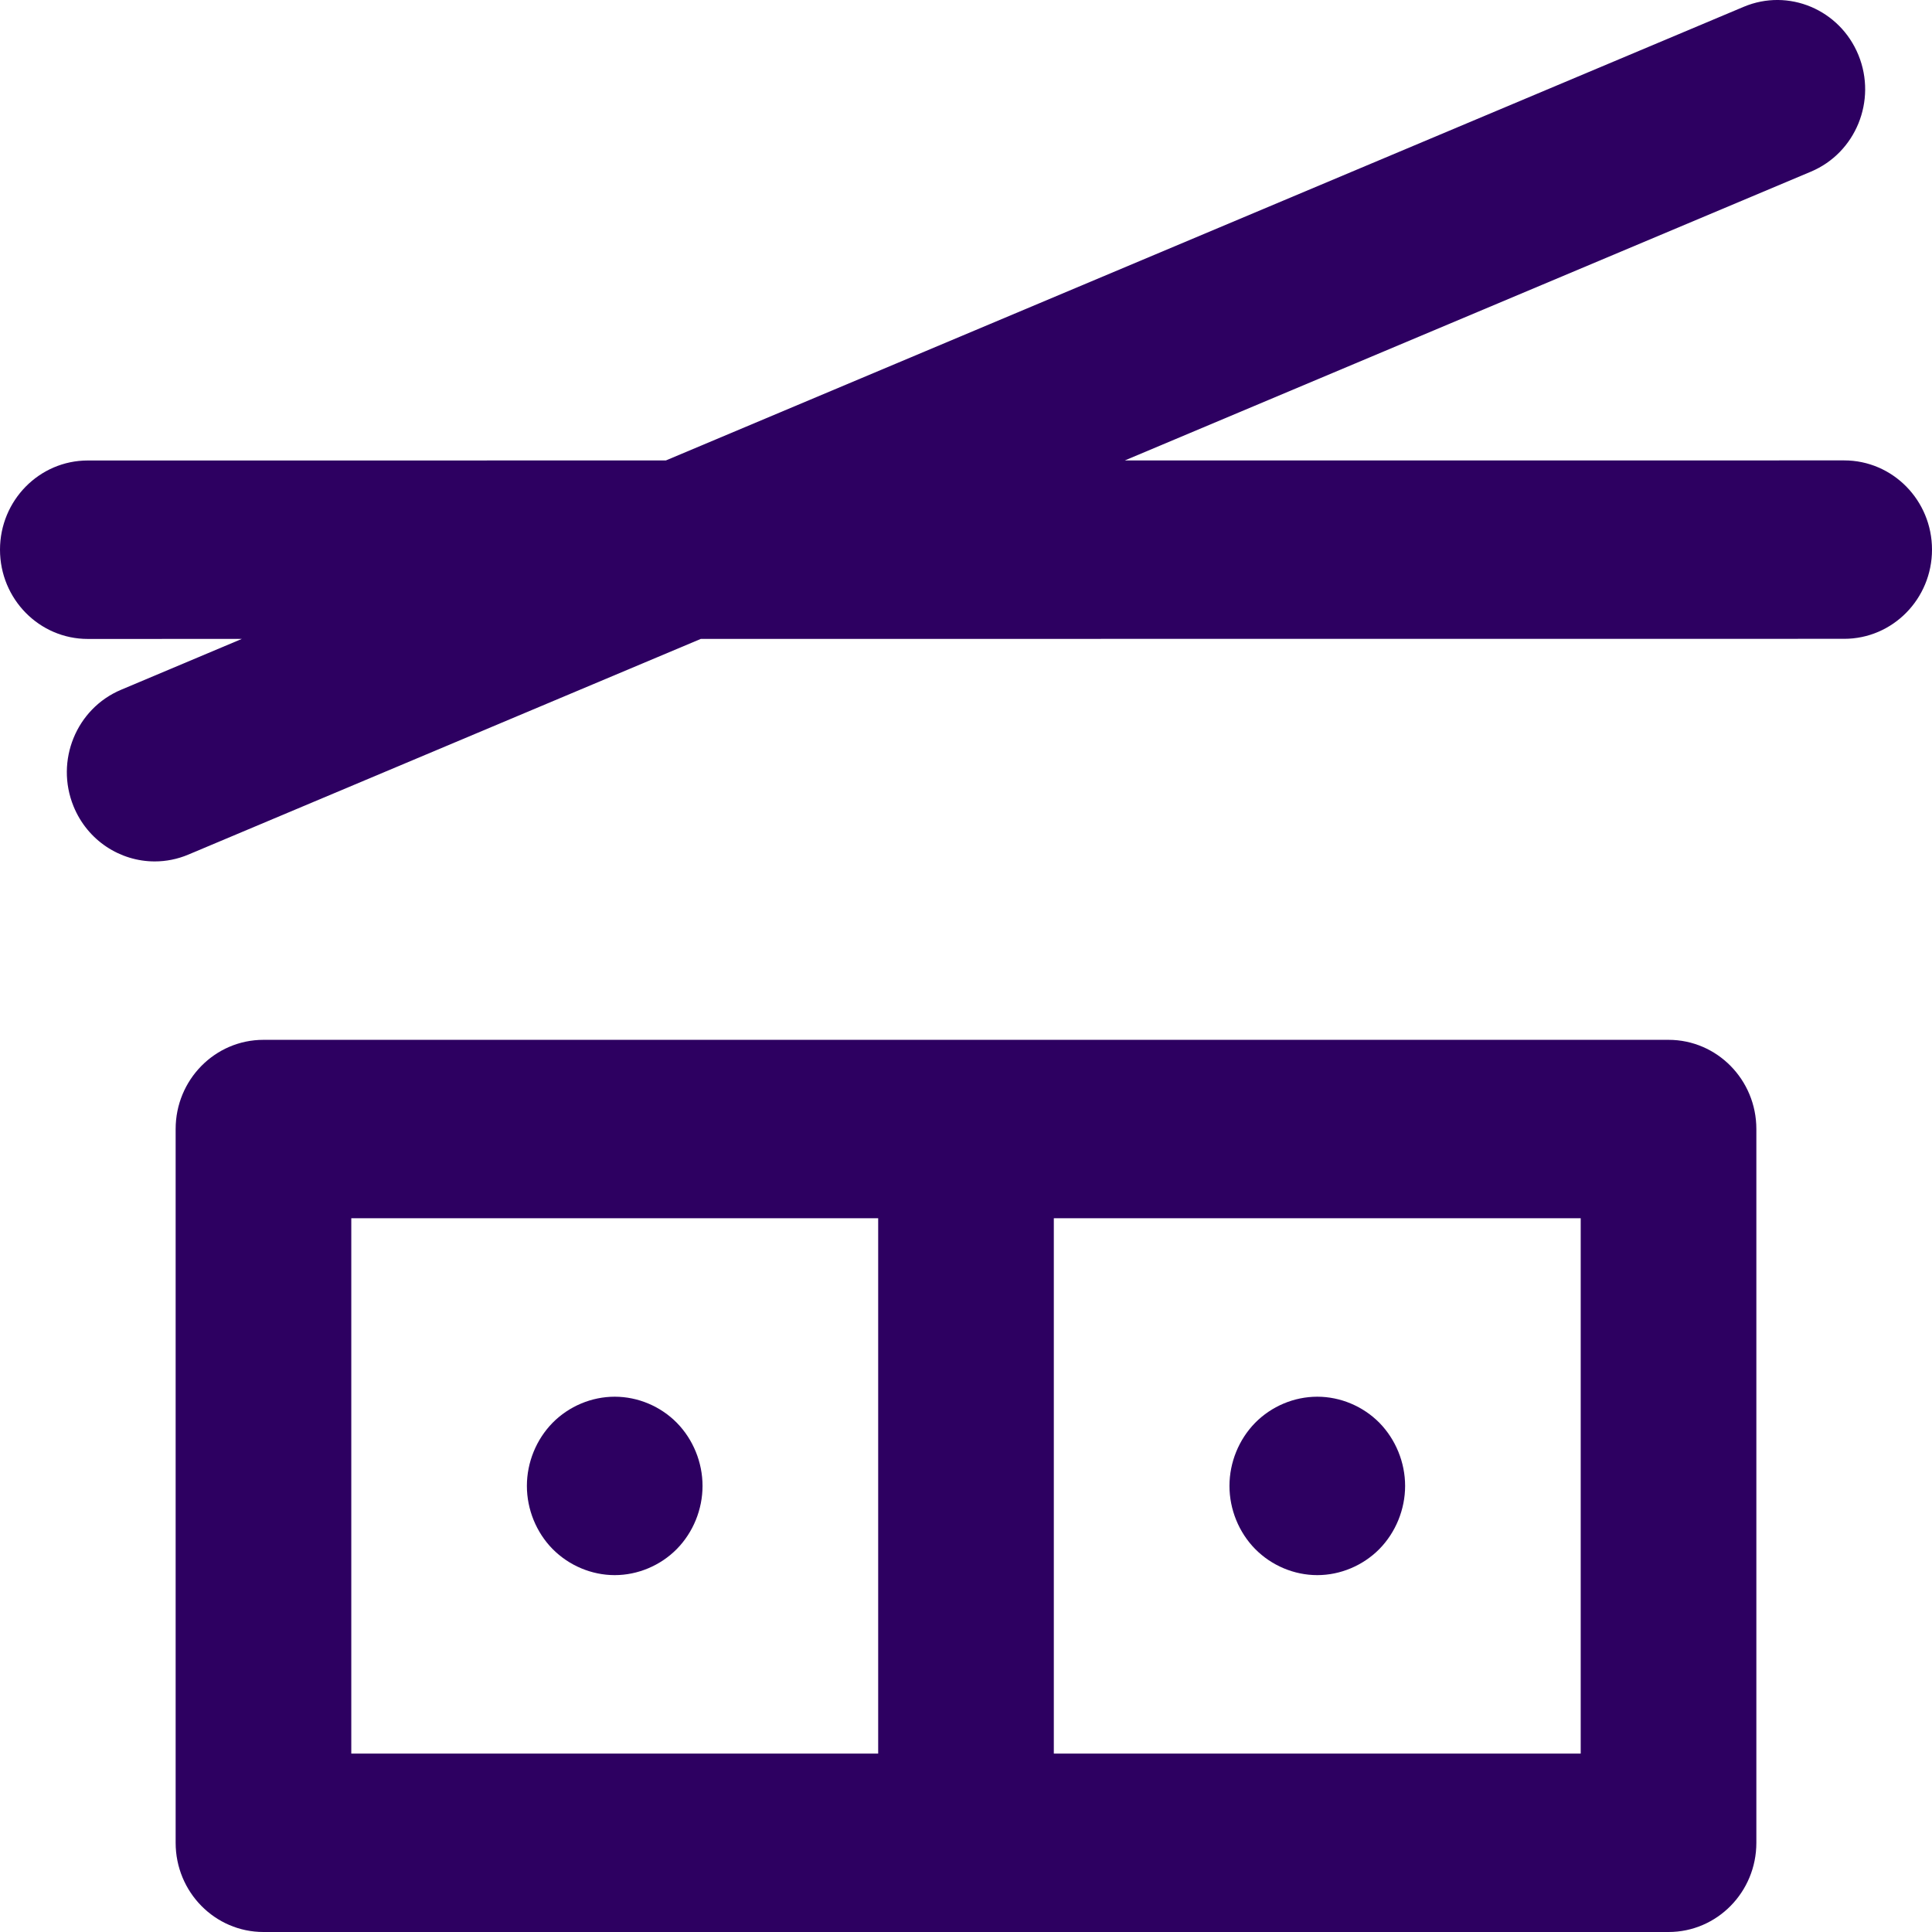
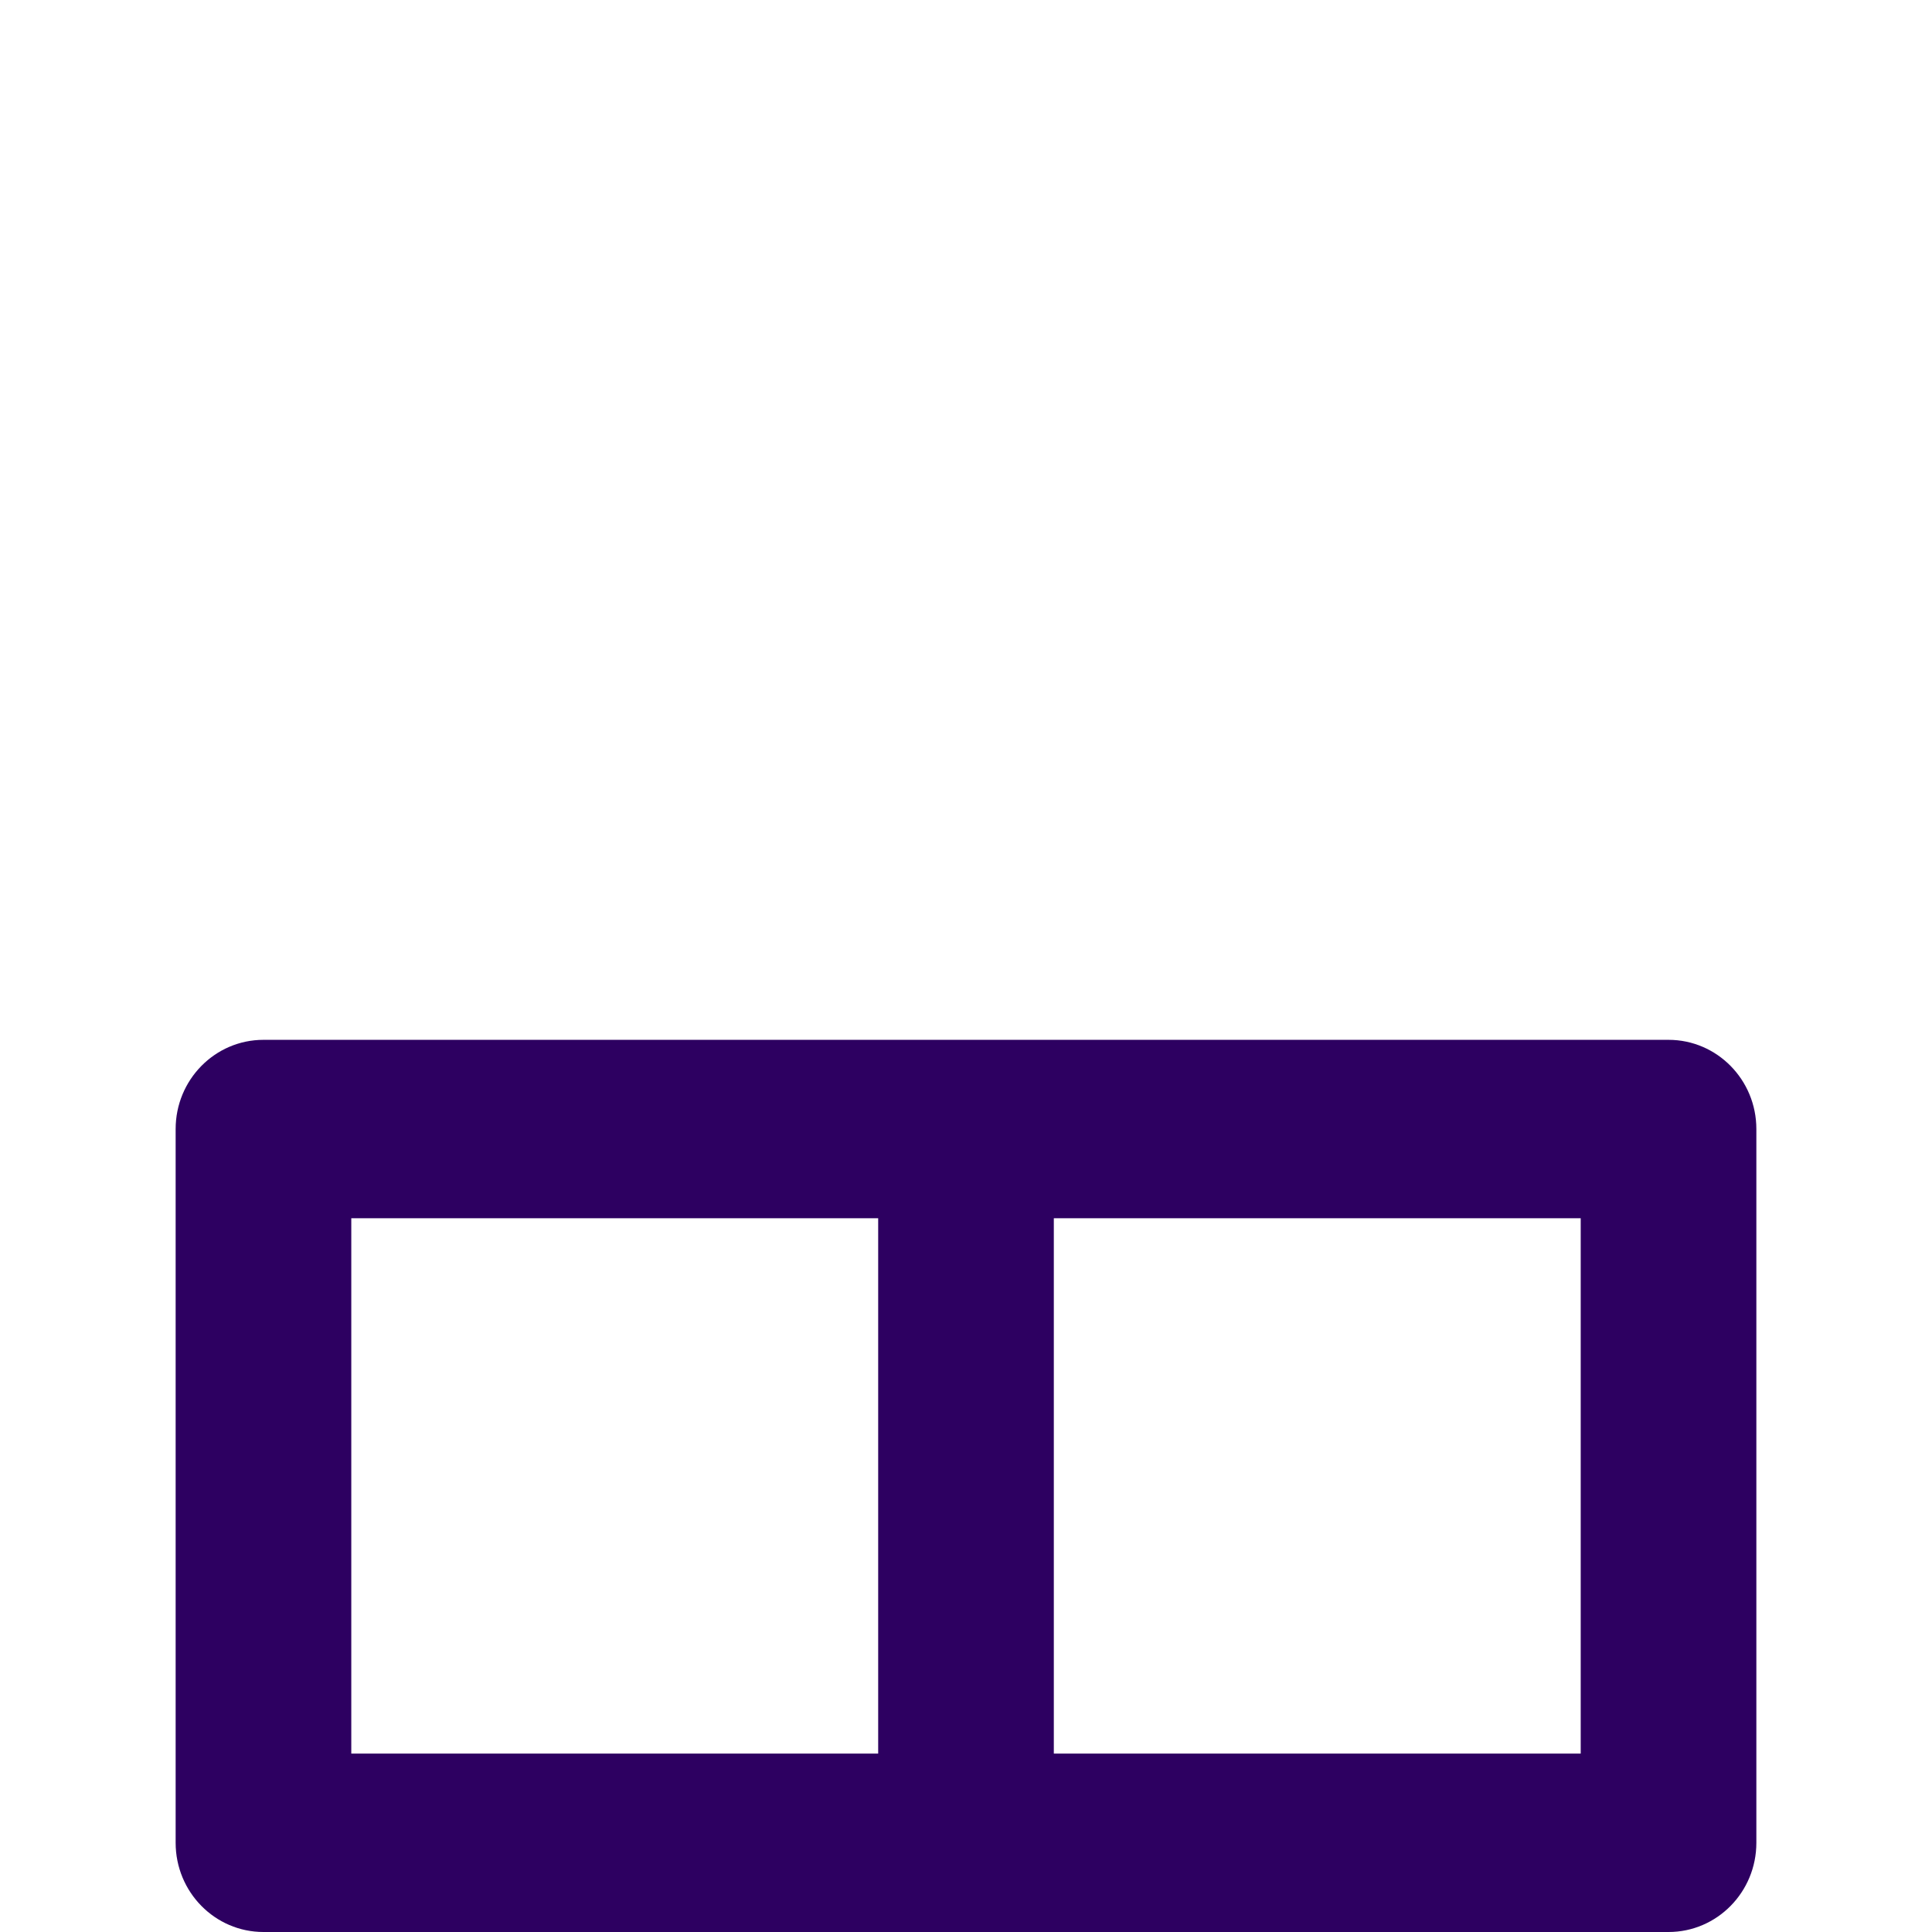
<svg xmlns="http://www.w3.org/2000/svg" width="46" height="46" viewBox="0 0 46 46" fill="none">
  <g id="Vector">
-     <path d="M16.115 33.876C15.725 33.481 15.187 33.255 14.636 33.255C14.086 33.255 13.547 33.481 13.157 33.876C12.768 34.273 12.545 34.819 12.545 35.379C12.545 35.938 12.768 36.486 13.157 36.881C13.548 37.276 14.086 37.503 14.636 37.503C15.185 37.503 15.725 37.276 16.115 36.881C16.504 36.485 16.727 35.938 16.727 35.379C16.727 34.819 16.504 34.273 16.115 33.876Z" fill="#2D0061" />
-     <path d="M32.843 33.876C32.452 33.481 31.914 33.255 31.364 33.255C30.813 33.255 30.275 33.481 29.885 33.876C29.496 34.273 29.273 34.819 29.273 35.379C29.273 35.938 29.496 36.486 29.885 36.881C30.275 37.276 30.813 37.503 31.364 37.503C31.914 37.503 32.452 37.276 32.843 36.881C33.231 36.485 33.455 35.938 33.455 35.379C33.455 34.819 33.231 34.273 32.843 33.876Z" fill="#2D0061" />
    <path d="M39.727 24.758H6.273C5.118 24.758 4.182 25.709 4.182 26.882V43.876C4.182 45.049 5.118 46 6.273 46H39.727C40.882 46 41.818 45.049 41.818 43.876V26.882C41.818 25.709 40.882 24.758 39.727 24.758ZM20.909 41.752H8.364V29.006H20.909V41.752ZM37.636 41.752H25.091V29.006H37.636V41.752Z" fill="#2D0061" />
-     <path d="M43.909 10.962L26.781 10.963L43.117 4.087C44.184 3.638 44.691 2.396 44.249 1.312C43.807 0.228 42.584 -0.287 41.517 0.162L15.854 10.963L2.091 10.964C0.936 10.964 0 11.915 0 13.088C0 14.262 0.936 15.213 2.091 15.213L5.758 15.212L2.883 16.423C1.816 16.872 1.309 18.114 1.751 19.198C2.085 20.016 2.863 20.51 3.684 20.51C3.95 20.51 4.222 20.458 4.483 20.348L16.686 15.212L43.909 15.21C45.064 15.21 46 14.259 46 13.086C46 11.913 45.064 10.962 43.909 10.962Z" fill="#2D0061" />
  </g>
</svg>